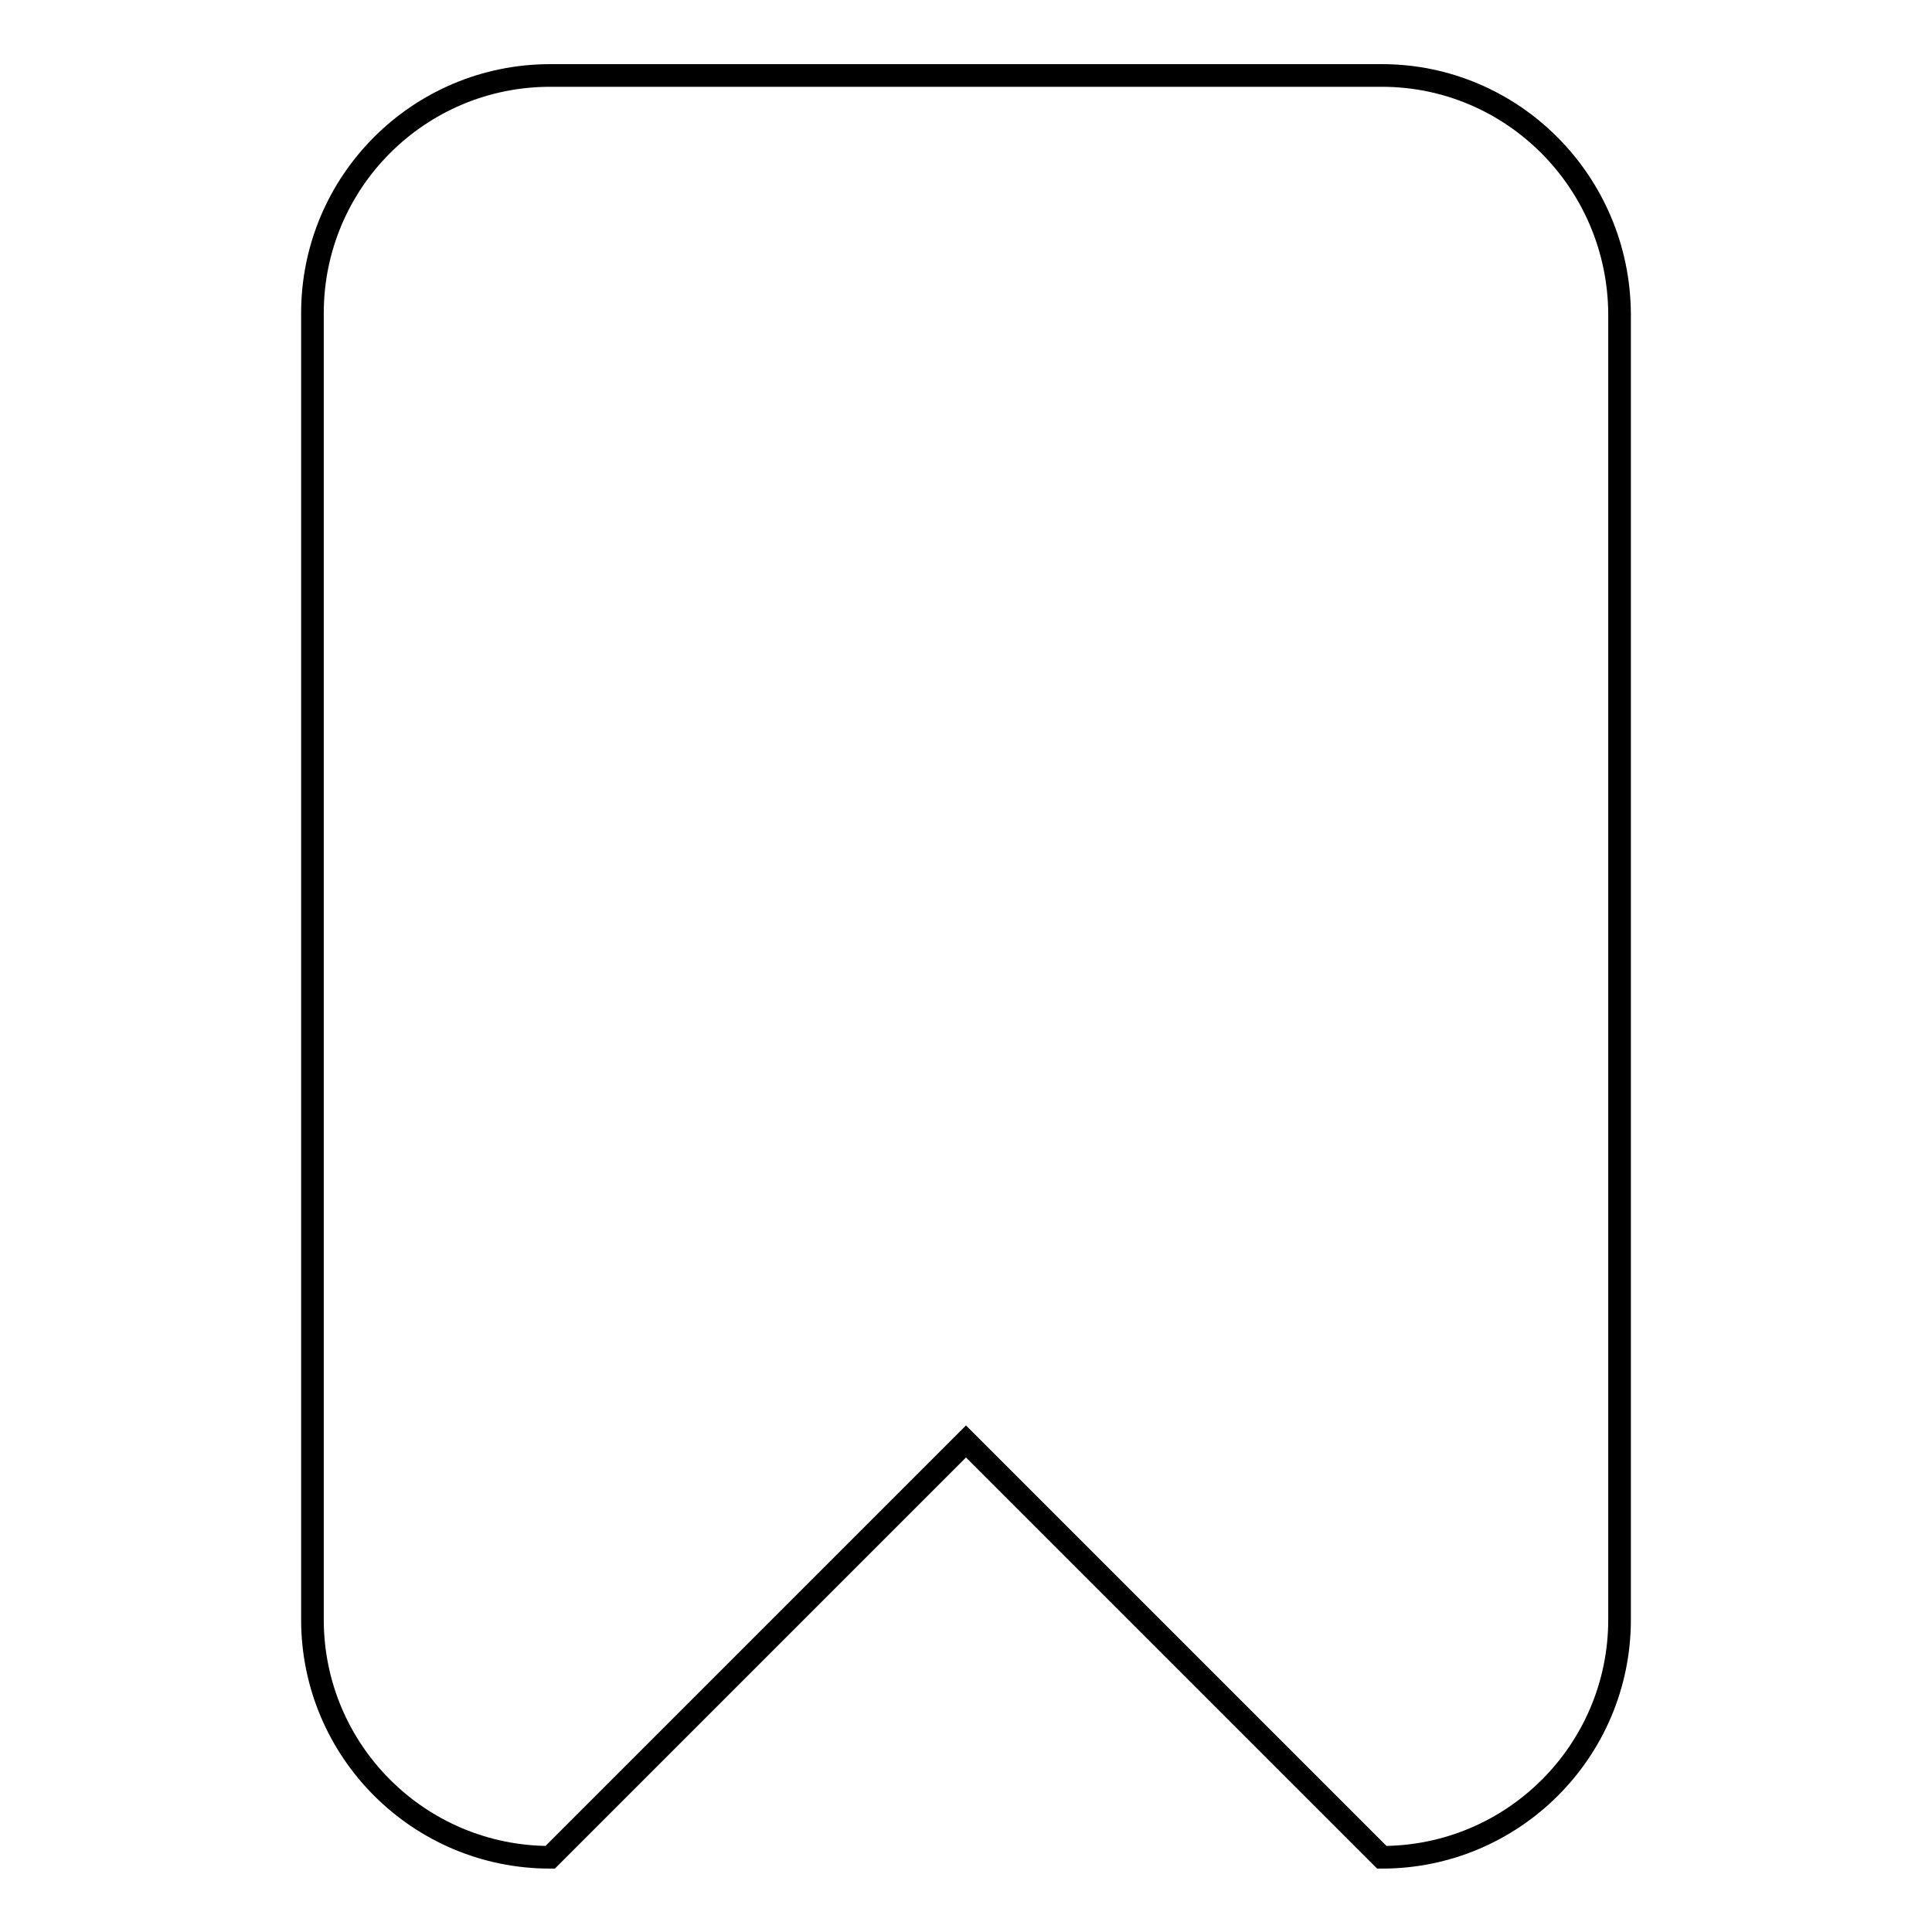
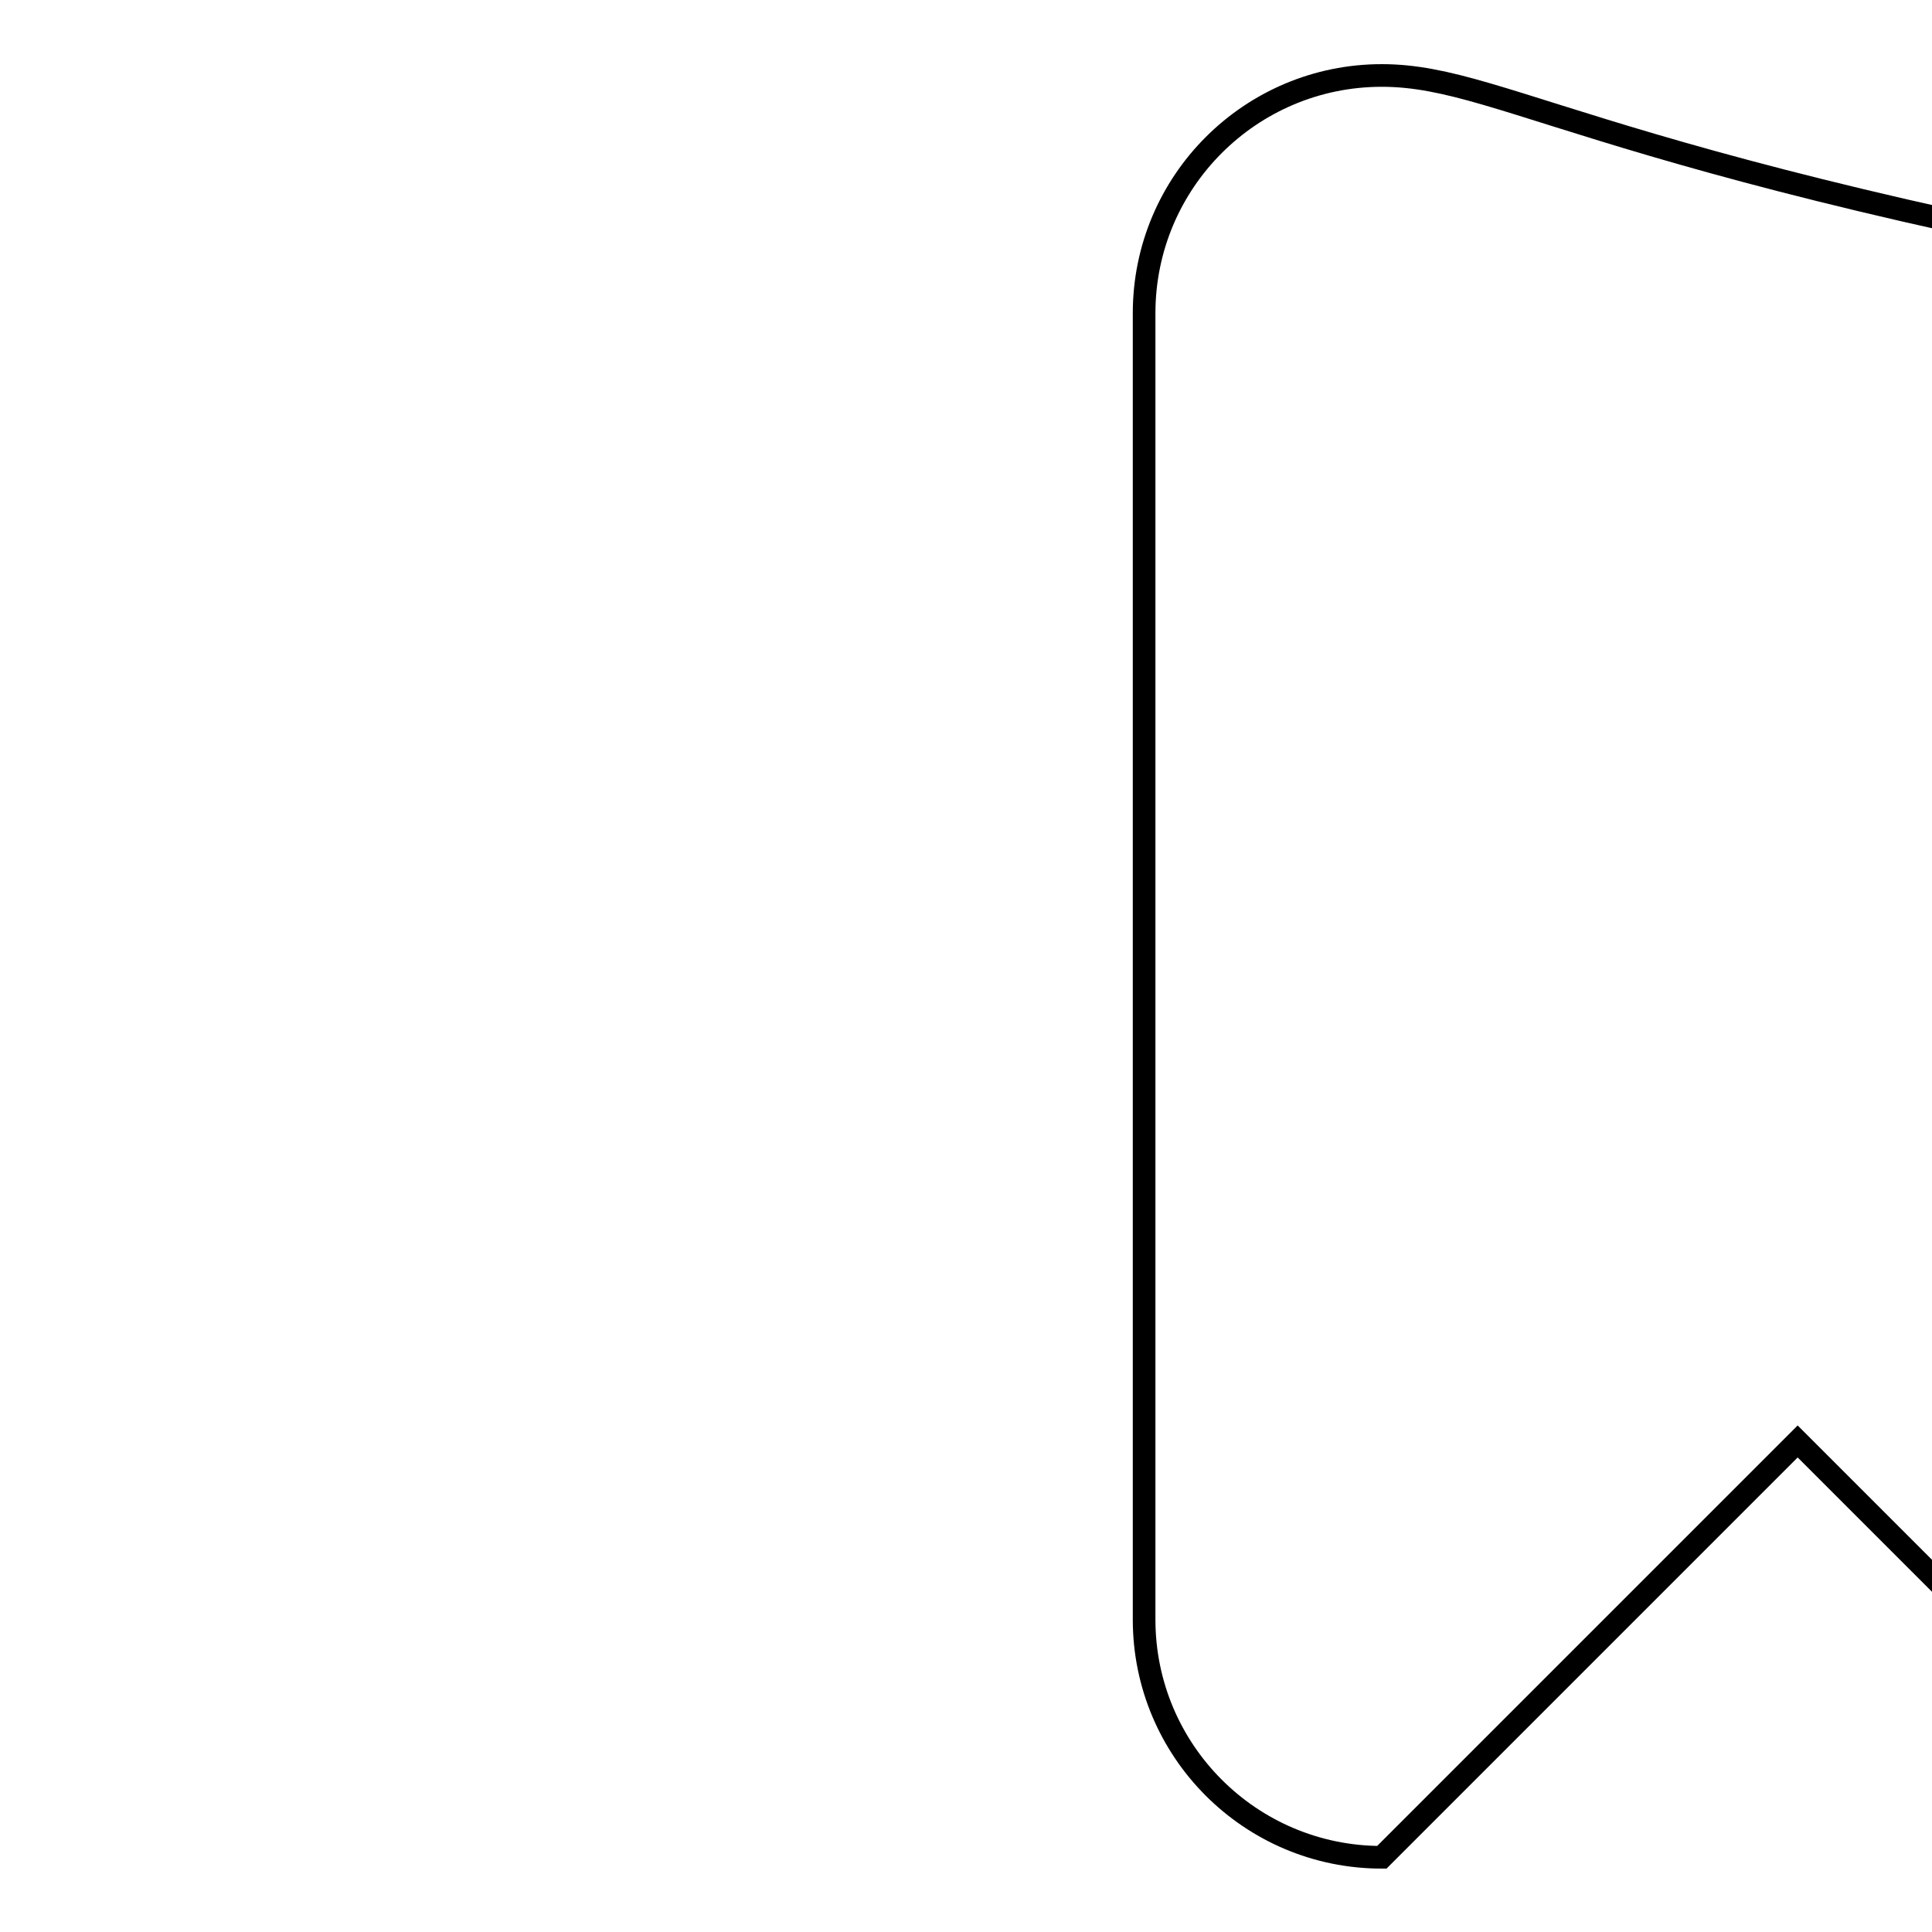
<svg xmlns="http://www.w3.org/2000/svg" version="1.1" x="0px" y="0px" viewBox="0 0 256 256" enable-background="new 0 0 256 256" xml:space="preserve">
  <g>
    <g>
      <g>
        <g id="_x37__20_">
          <g>
-             <path stroke-width="3" fill-opacity="0" stroke="#000000" d="M183.1,10H72.9c-17.4,0-31.5,14.1-31.5,31.5v173.1c0,17.4,14.1,31.5,31.5,31.5l55.1-55.1l55.1,55.1c17.4,0,31.5-14.1,31.5-31.5v-173C214.5,24.1,200.4,10,183.1,10z" />
+             <path stroke-width="3" fill-opacity="0" stroke="#000000" d="M183.1,10c-17.4,0-31.5,14.1-31.5,31.5v173.1c0,17.4,14.1,31.5,31.5,31.5l55.1-55.1l55.1,55.1c17.4,0,31.5-14.1,31.5-31.5v-173C214.5,24.1,200.4,10,183.1,10z" />
          </g>
        </g>
      </g>
      <g />
      <g />
      <g />
      <g />
      <g />
      <g />
      <g />
      <g />
      <g />
      <g />
      <g />
      <g />
      <g />
      <g />
      <g />
    </g>
  </g>
</svg>